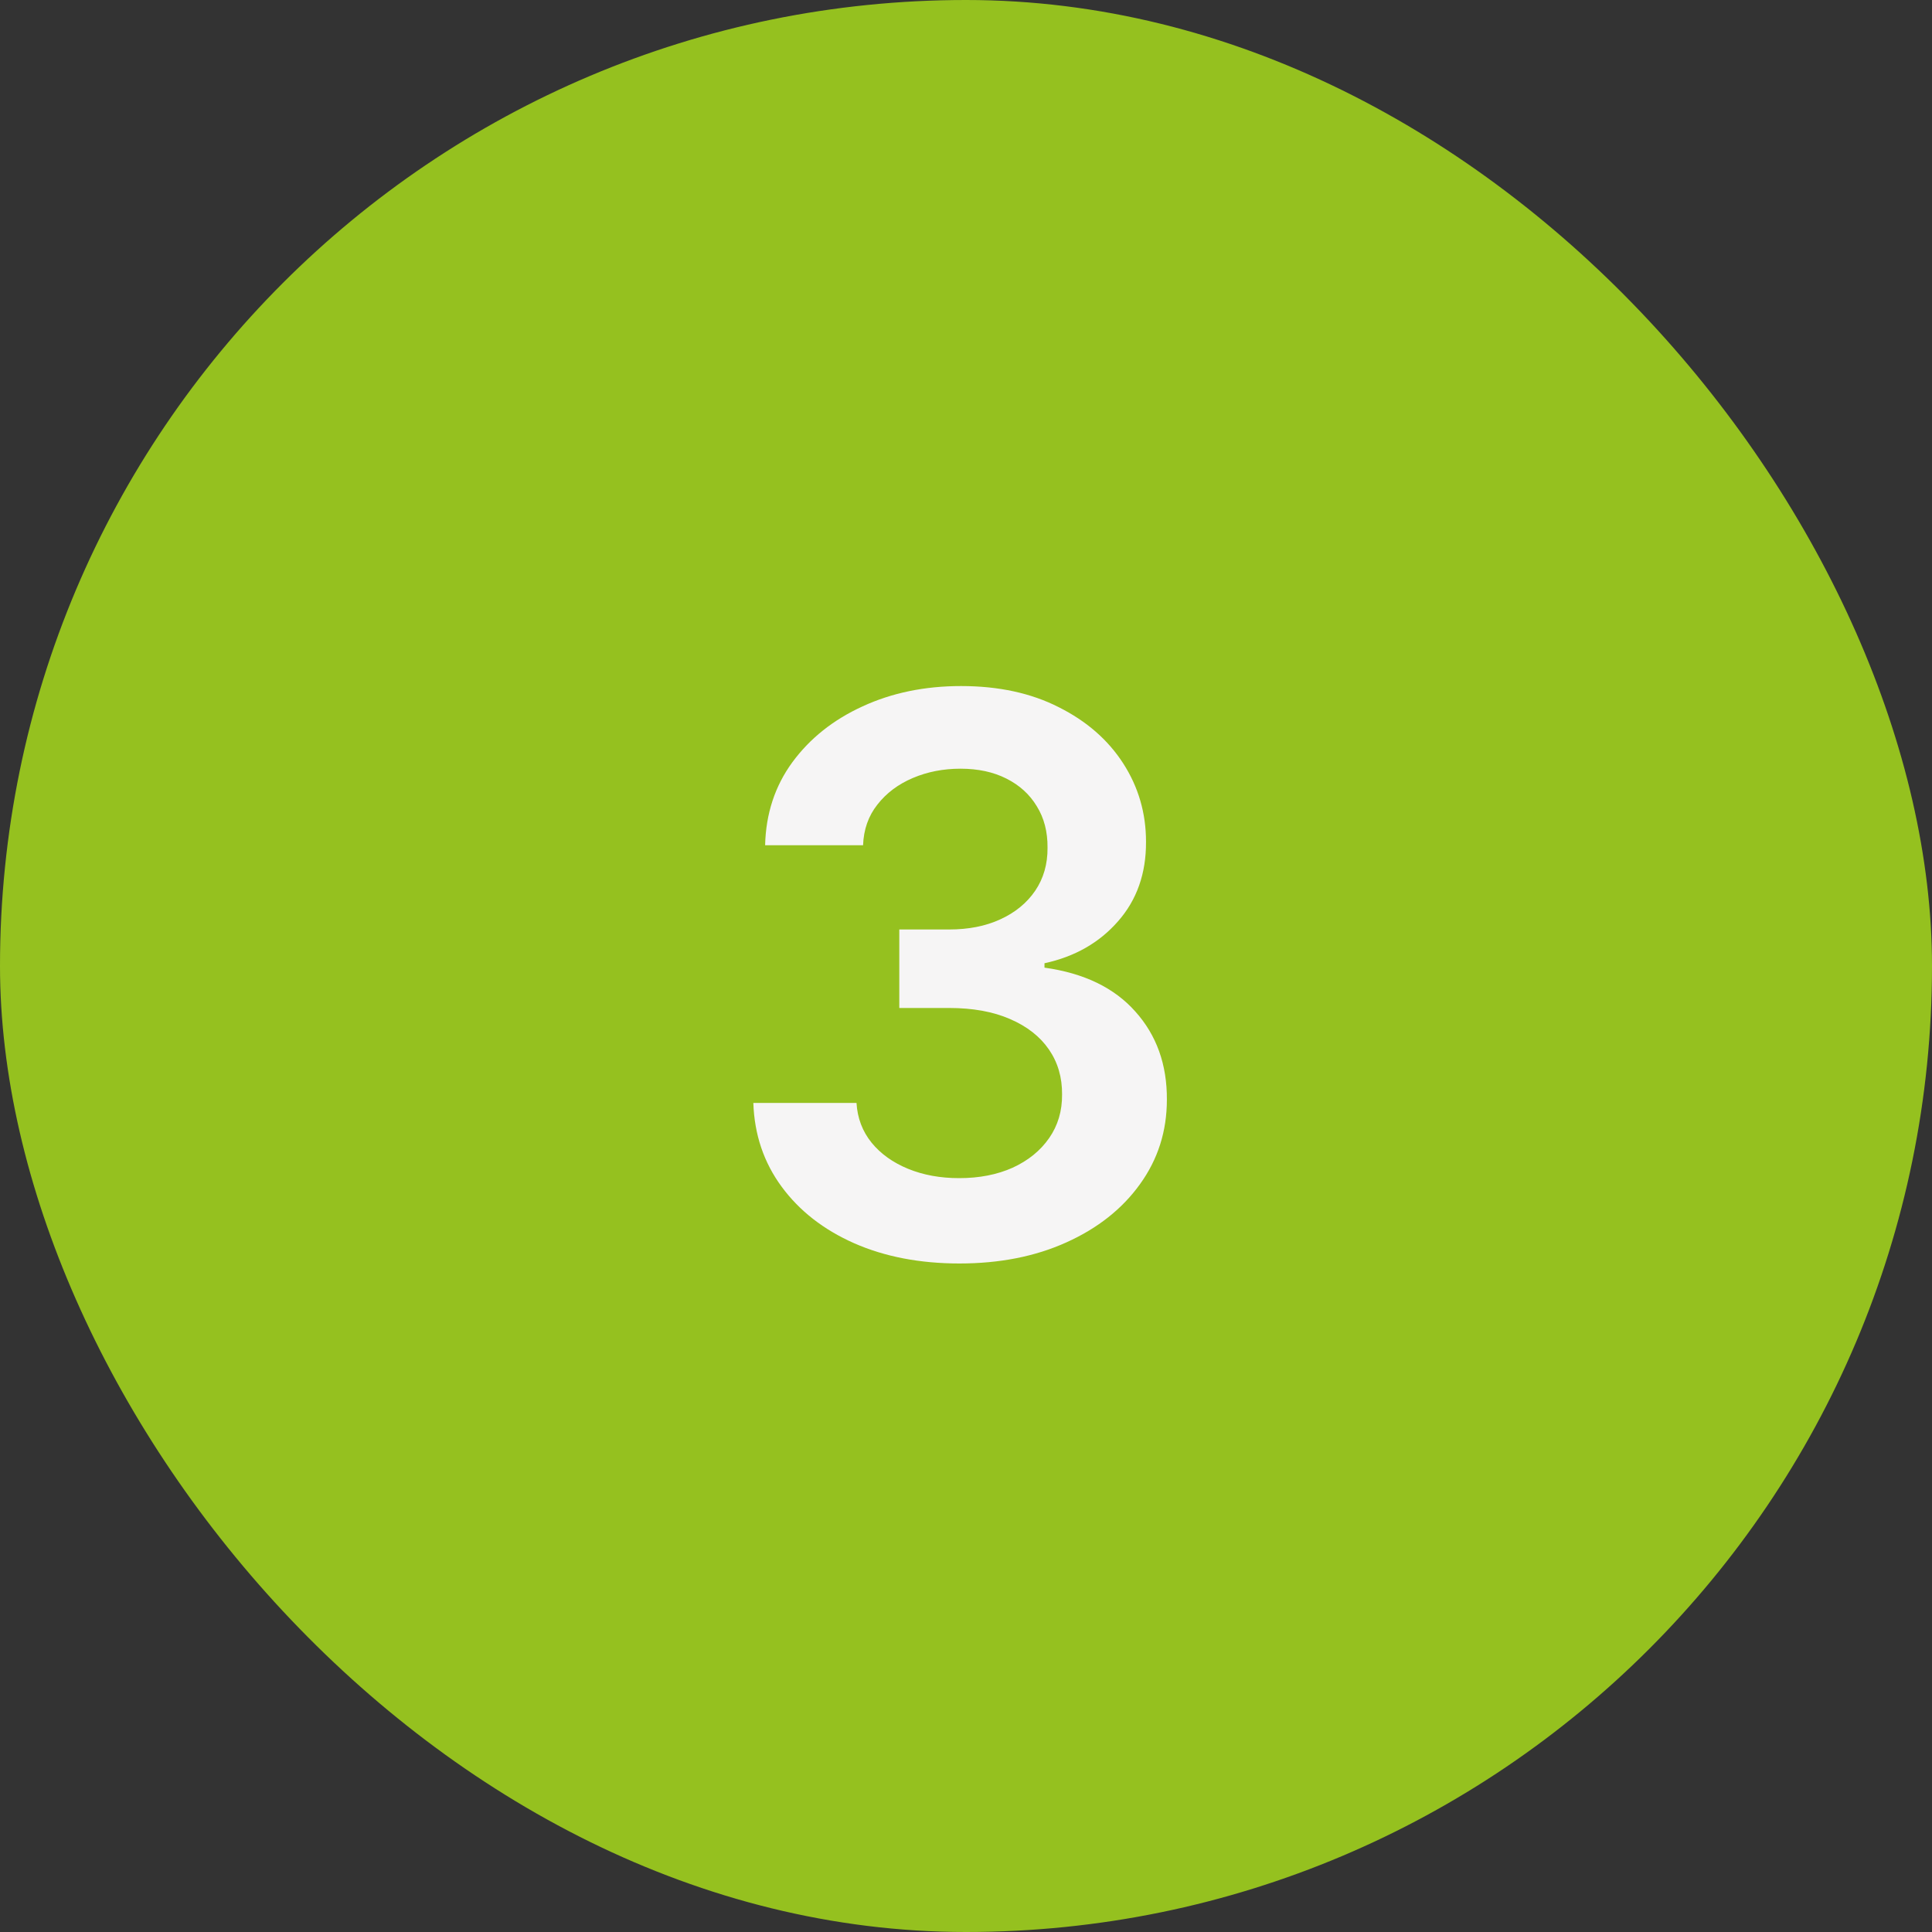
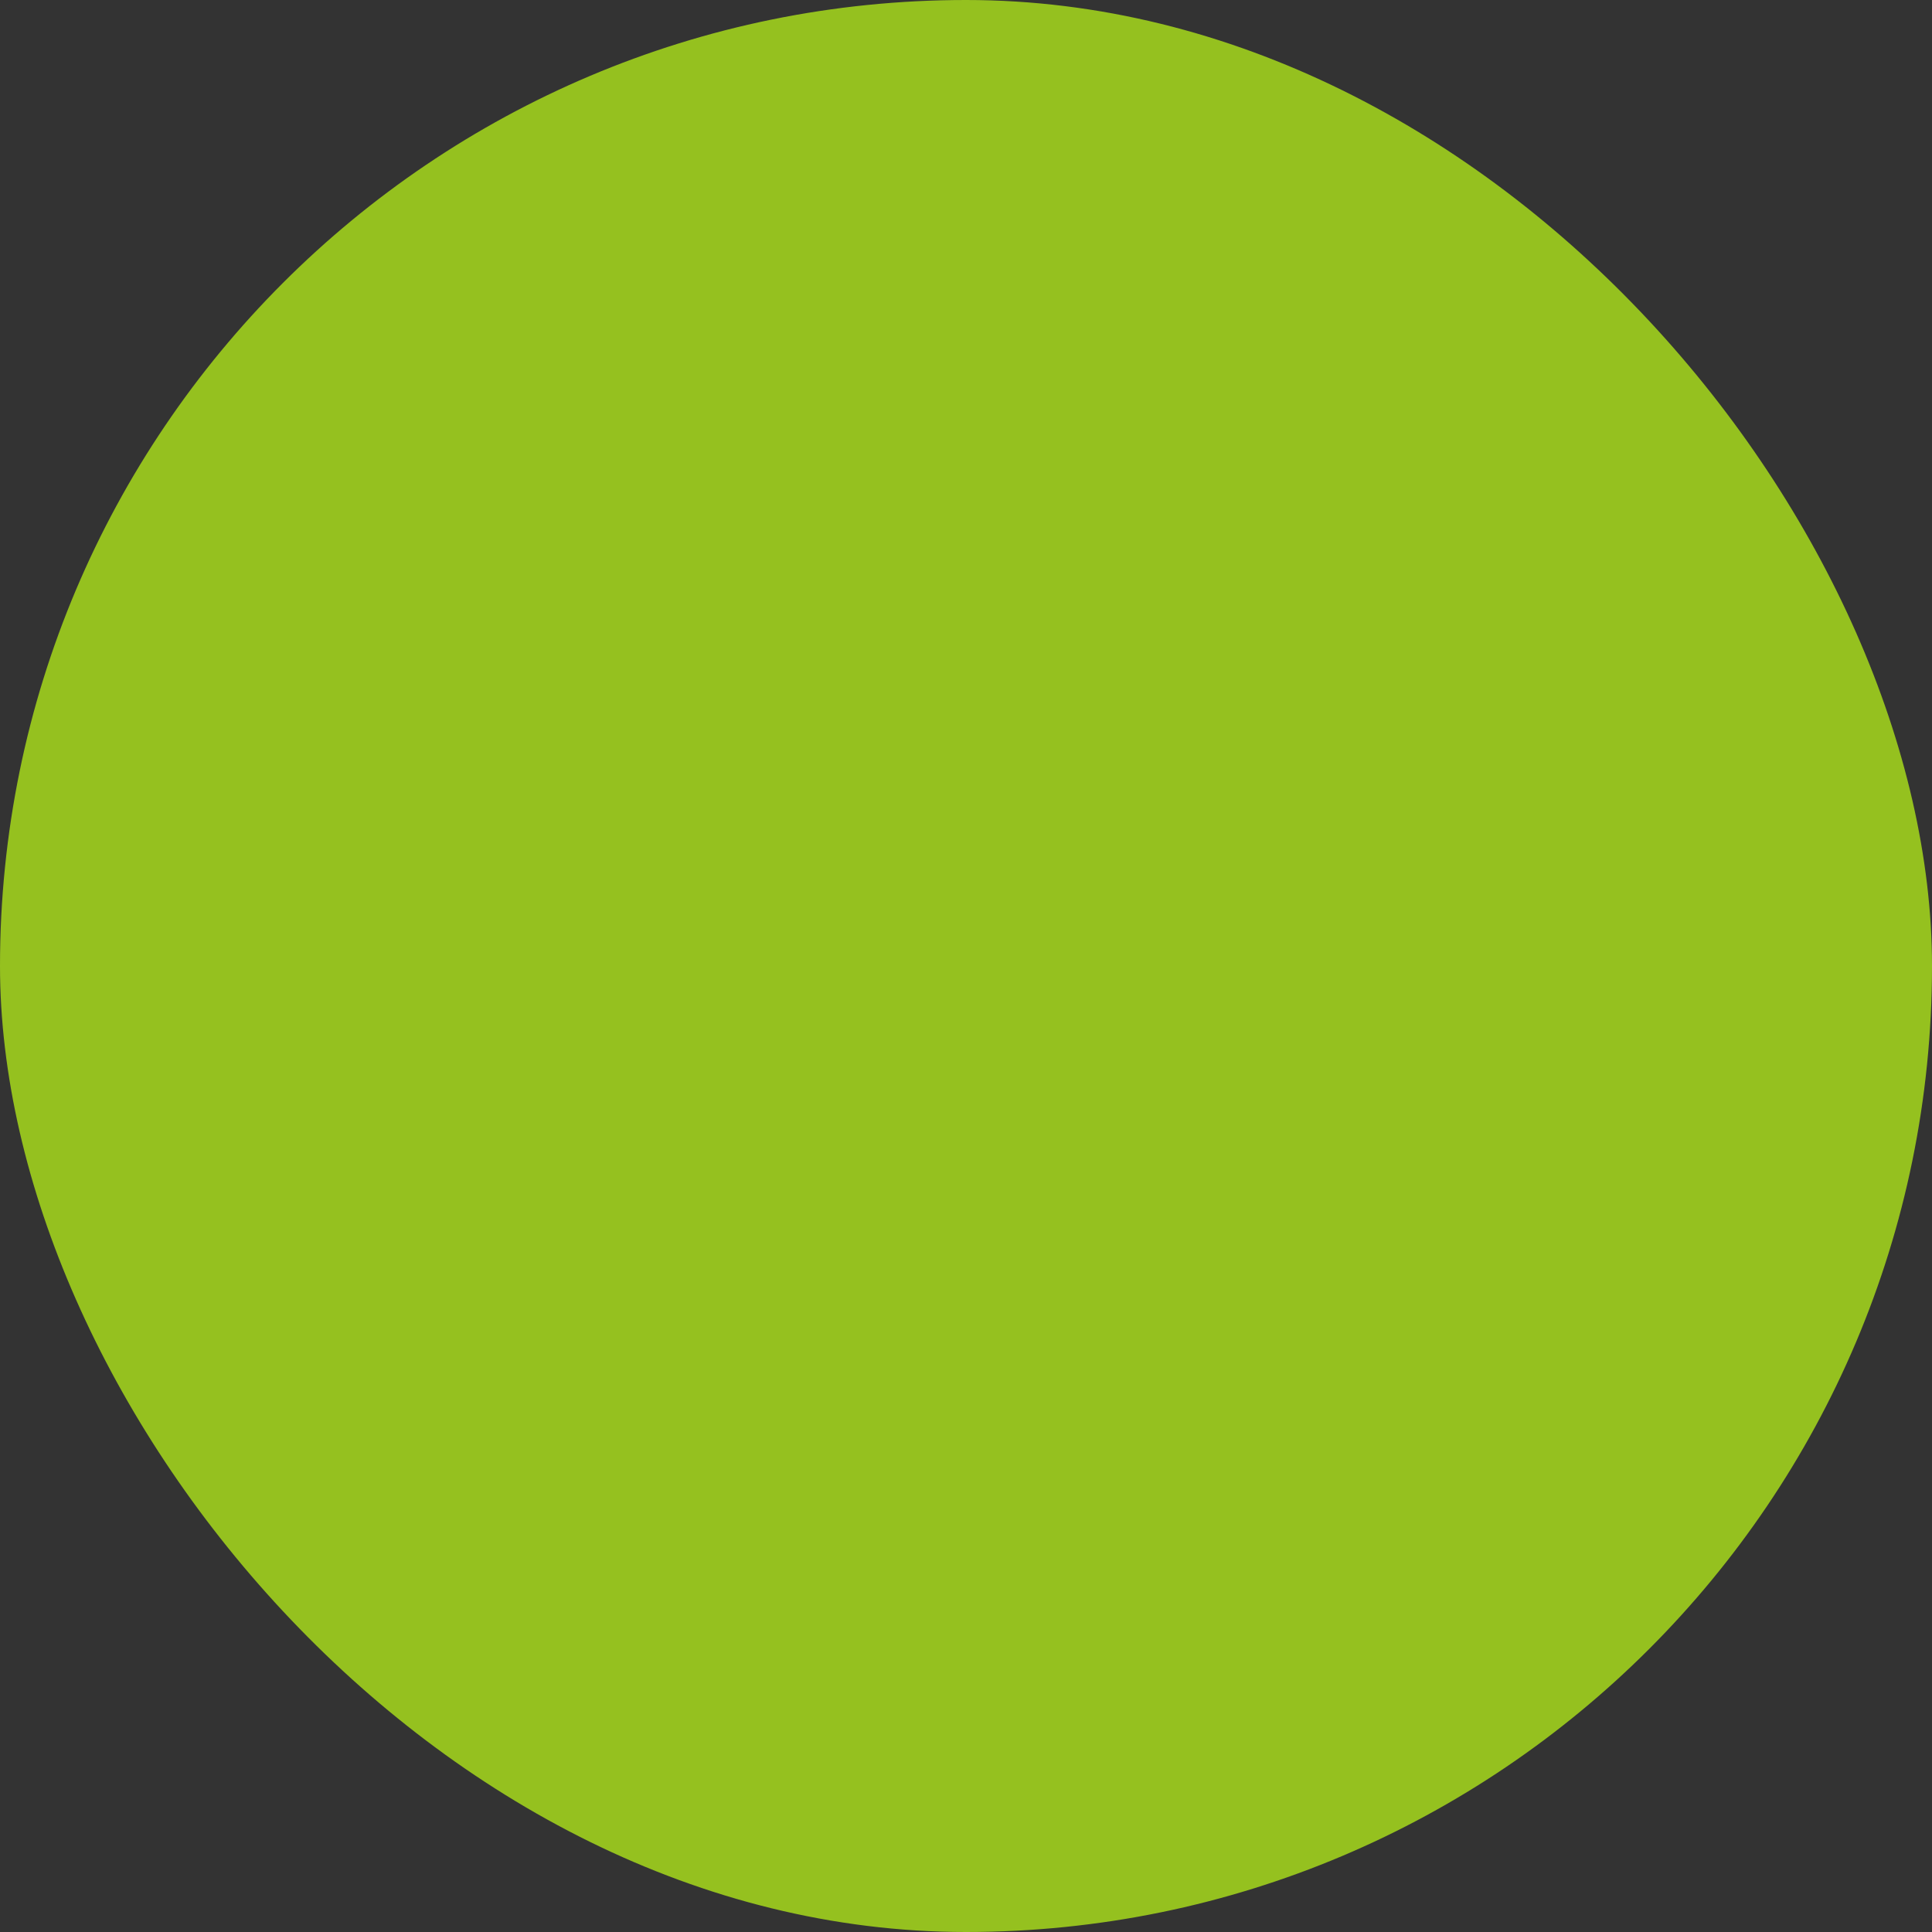
<svg xmlns="http://www.w3.org/2000/svg" width="40" height="40" viewBox="0 0 40 40" fill="none">
  <rect x="0" y="0" width="40" height="40" fill="#333333" stroke="none" />
  <rect width="40" height="40" rx="20" fill="#95C11F" />
-   <path d="M19.864 26.159C19.046 26.159 18.318 26.019 17.682 25.739C17.049 25.458 16.549 25.068 16.182 24.568C15.814 24.068 15.619 23.491 15.597 22.835H17.733C17.752 23.15 17.856 23.424 18.046 23.659C18.235 23.89 18.487 24.07 18.801 24.199C19.116 24.328 19.468 24.392 19.858 24.392C20.275 24.392 20.644 24.32 20.966 24.176C21.288 24.028 21.54 23.824 21.722 23.562C21.903 23.301 21.992 23 21.989 22.659C21.992 22.307 21.901 21.996 21.716 21.727C21.53 21.458 21.261 21.248 20.909 21.097C20.561 20.945 20.14 20.869 19.648 20.869H18.619V19.244H19.648C20.053 19.244 20.407 19.174 20.71 19.034C21.017 18.894 21.258 18.697 21.432 18.443C21.606 18.186 21.691 17.888 21.688 17.551C21.691 17.222 21.617 16.936 21.466 16.693C21.318 16.447 21.108 16.256 20.835 16.119C20.566 15.983 20.25 15.915 19.886 15.915C19.53 15.915 19.201 15.979 18.898 16.108C18.595 16.237 18.35 16.421 18.165 16.659C17.979 16.894 17.881 17.174 17.869 17.5H15.841C15.856 16.849 16.044 16.276 16.403 15.784C16.767 15.288 17.252 14.902 17.858 14.625C18.464 14.345 19.144 14.204 19.898 14.204C20.674 14.204 21.349 14.35 21.921 14.642C22.496 14.93 22.941 15.318 23.256 15.807C23.57 16.296 23.727 16.835 23.727 17.426C23.731 18.081 23.538 18.631 23.148 19.074C22.761 19.517 22.254 19.807 21.625 19.943V20.034C22.443 20.148 23.07 20.451 23.506 20.943C23.945 21.432 24.163 22.04 24.159 22.767C24.159 23.419 23.974 24.002 23.602 24.517C23.235 25.028 22.727 25.43 22.079 25.722C21.436 26.013 20.697 26.159 19.864 26.159Z" fill="#F6F5F5" />
</svg>